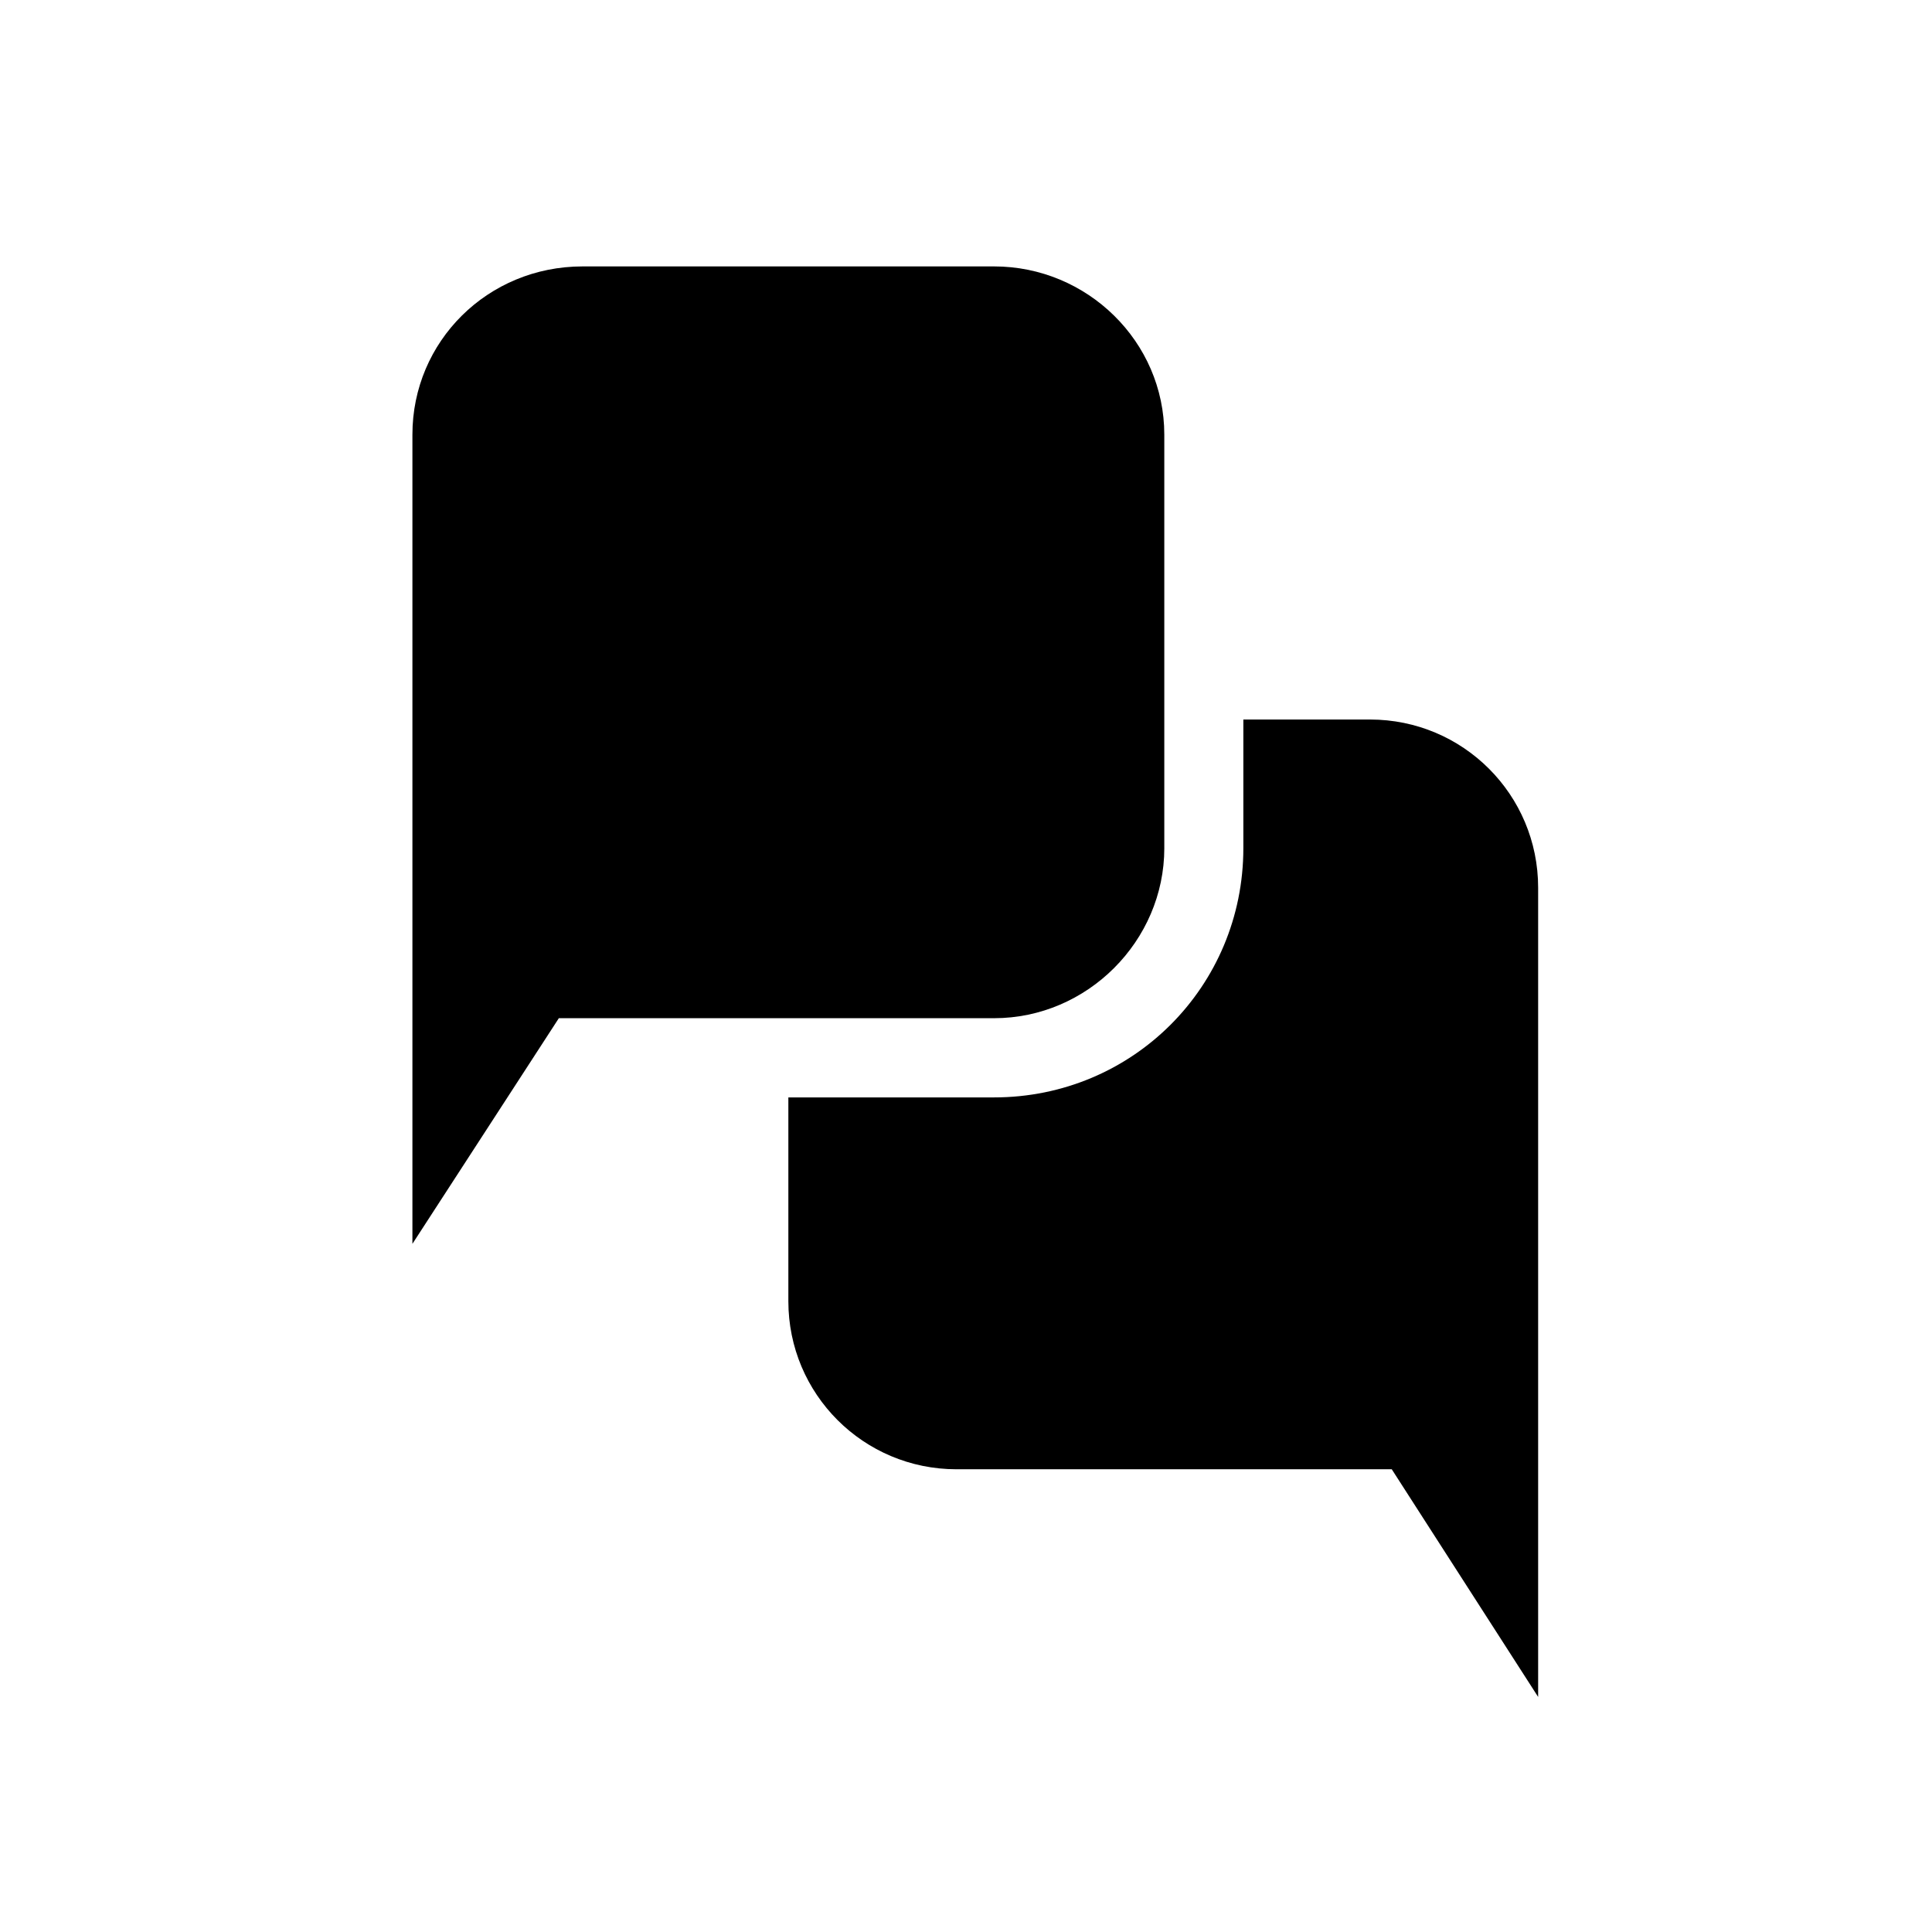
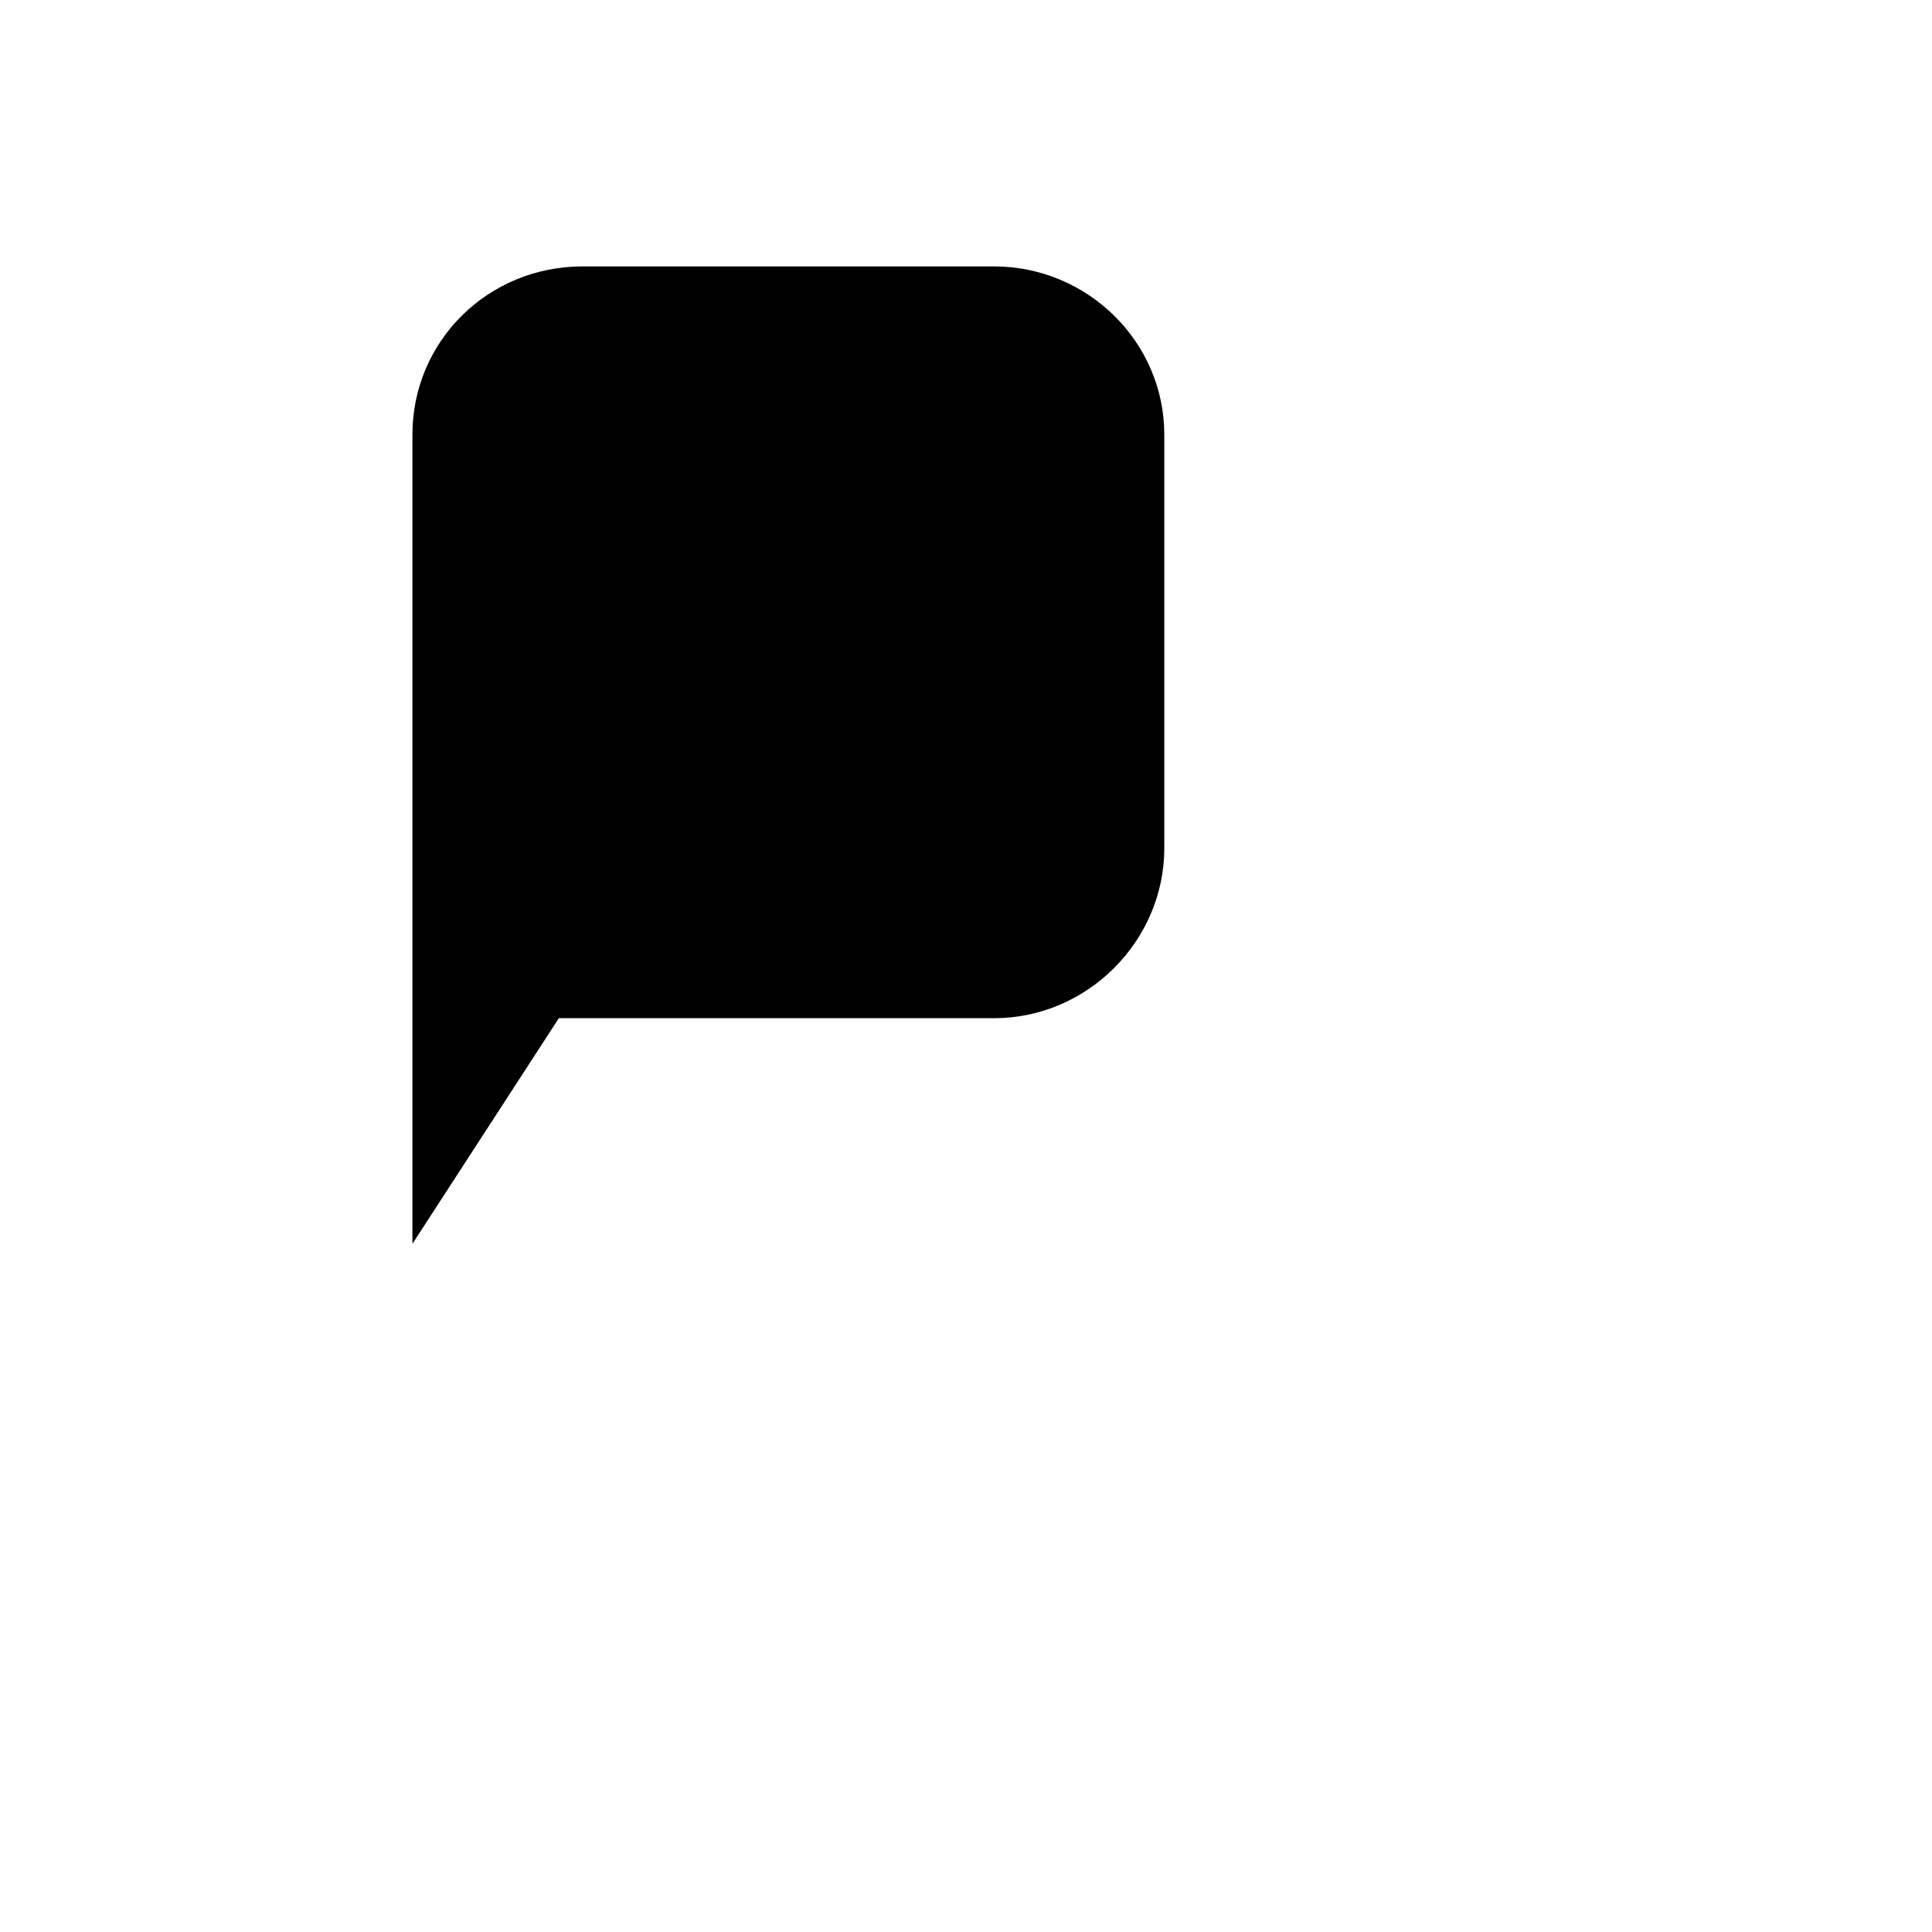
<svg xmlns="http://www.w3.org/2000/svg" fill="#000000" width="800px" height="800px" version="1.1" viewBox="144 144 512 512">
  <g>
    <path d="m452.55 368.76v-109.59c0-24.66-20.449-44.566-45.105-44.566h-109.05c-25.176 0-45.102 19.906-45.102 44.566v214.46l38.805-59.797h115.35c24.656 0.004 45.105-20.438 45.105-45.078z" />
-     <path d="m397.48 533.37h115.35l38.793 60.332v-214.46c0-24.668-19.914-44.562-44.562-44.562h-33.562v34.078c0 36.699-29.371 66.066-66.066 66.066h-54.512v53.996c-0.004 24.652 19.922 44.551 44.559 44.551z" />
  </g>
</svg>